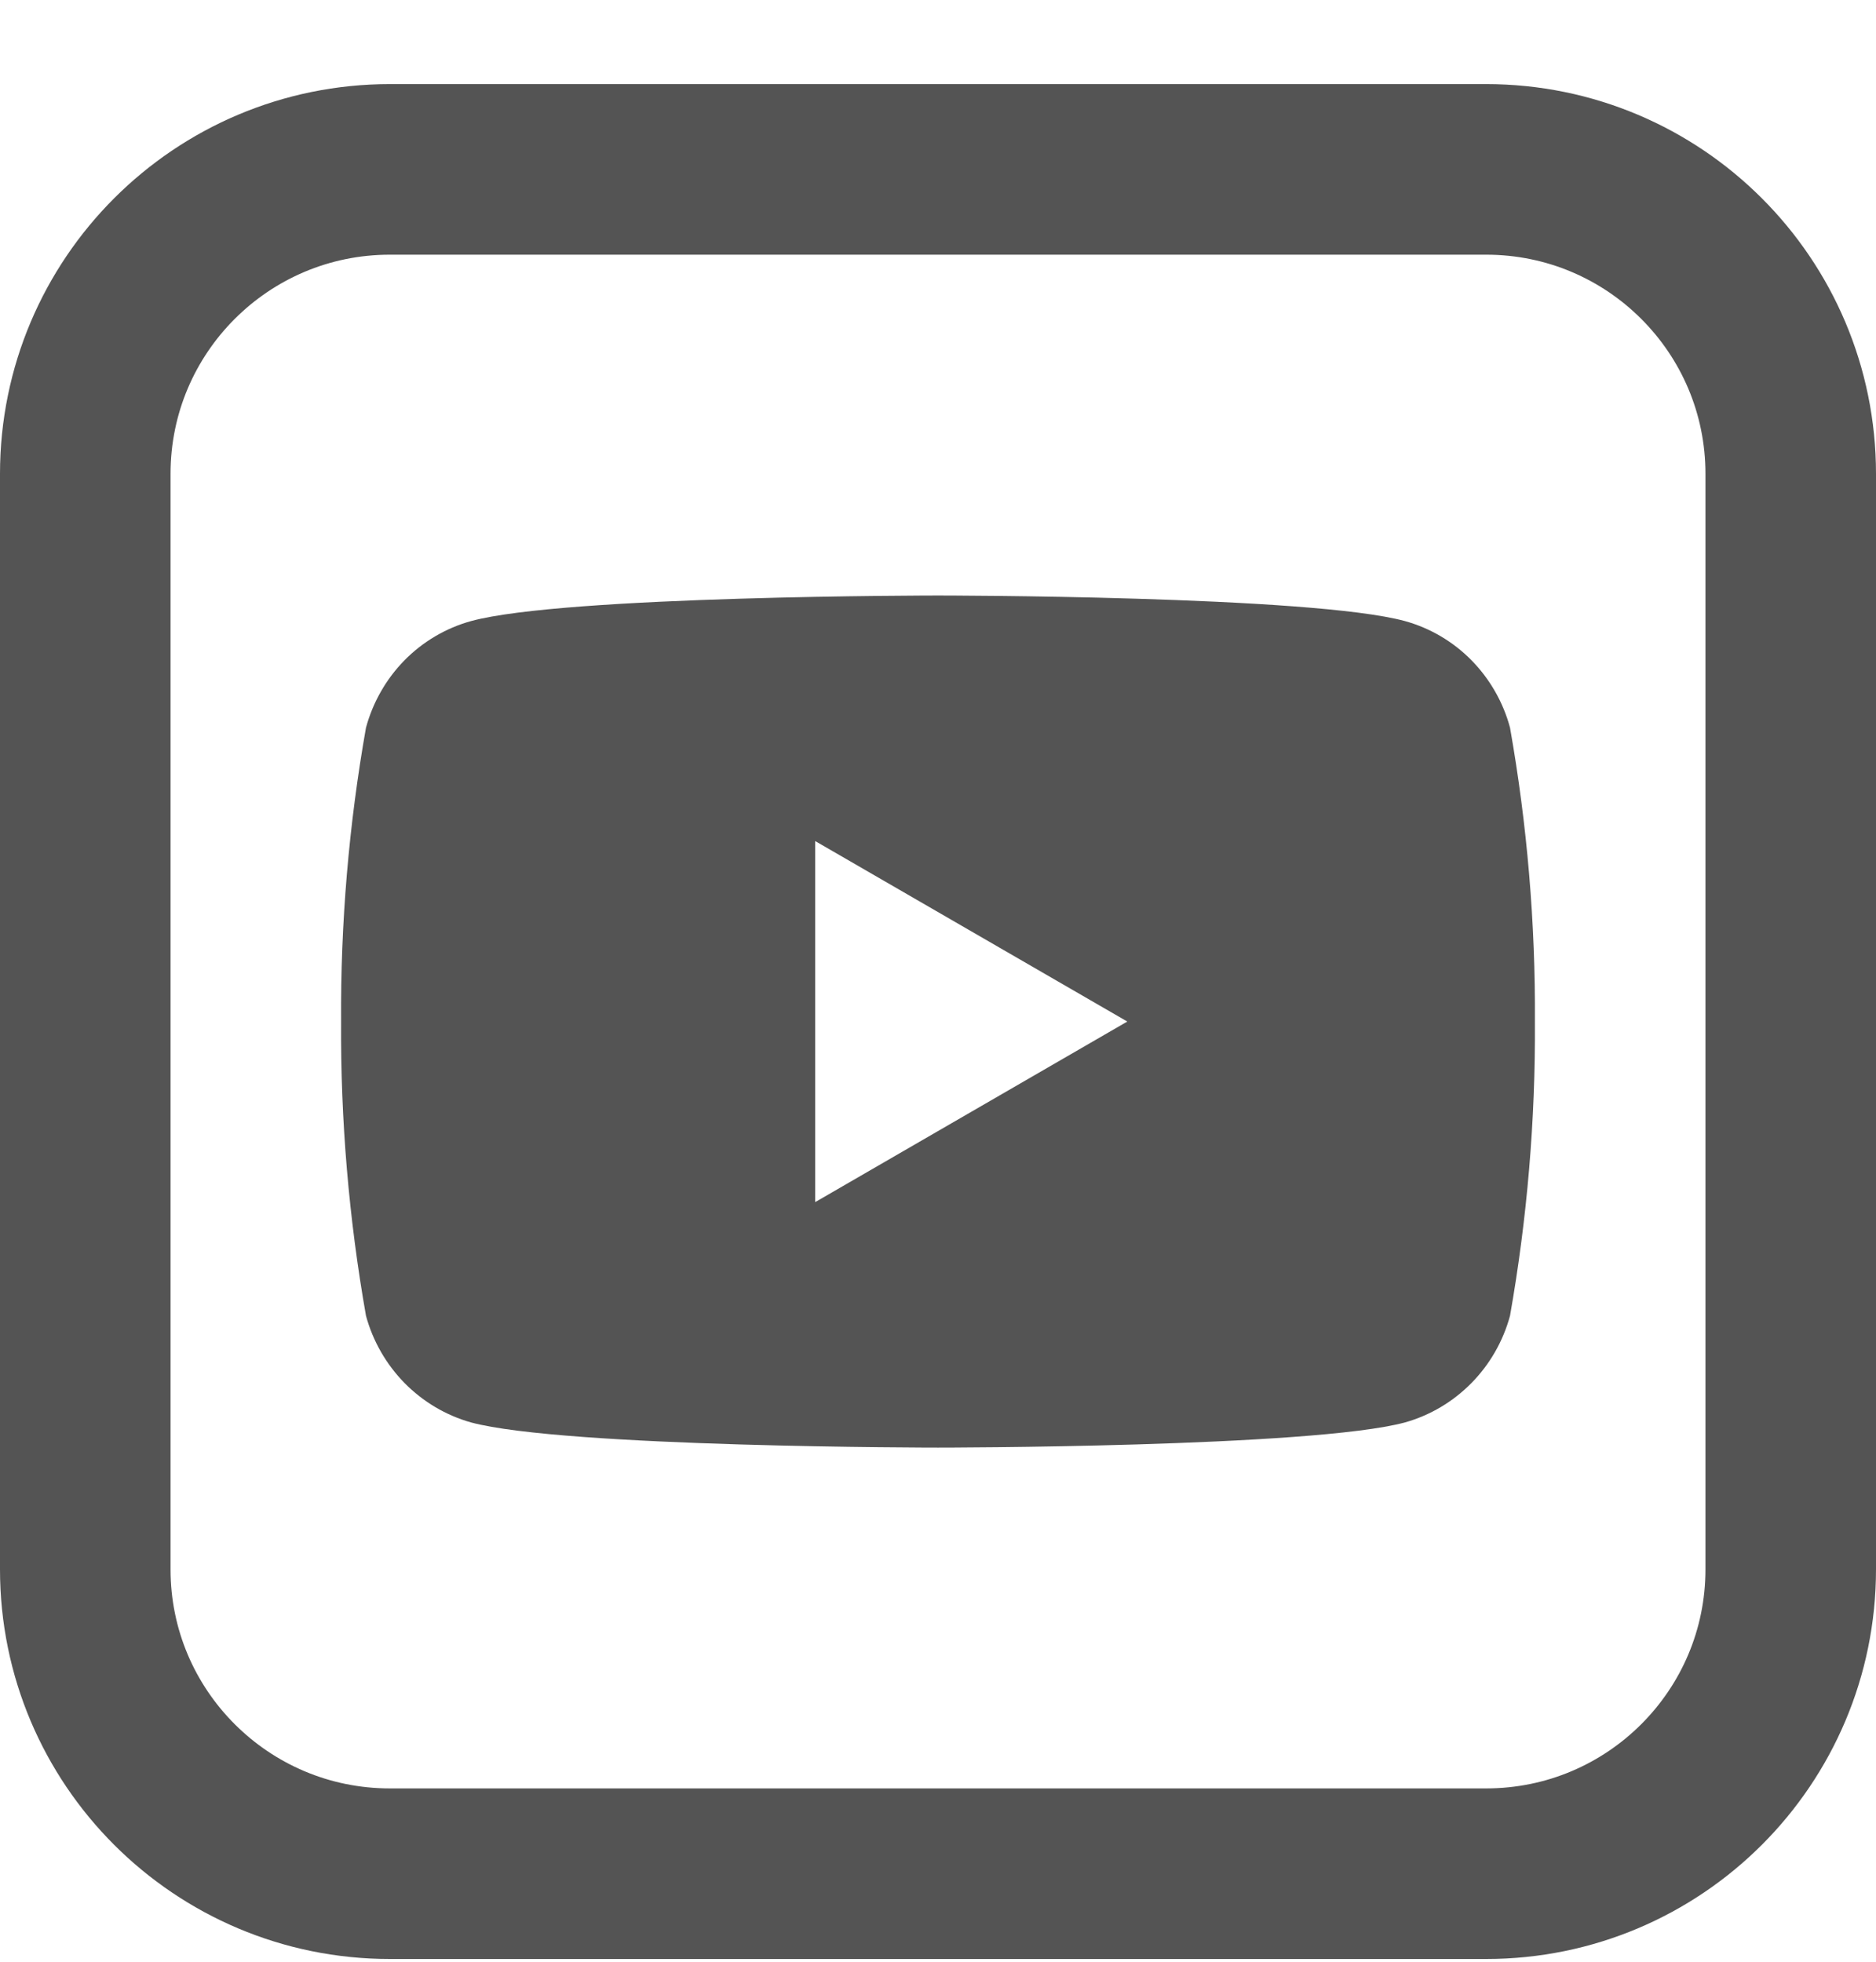
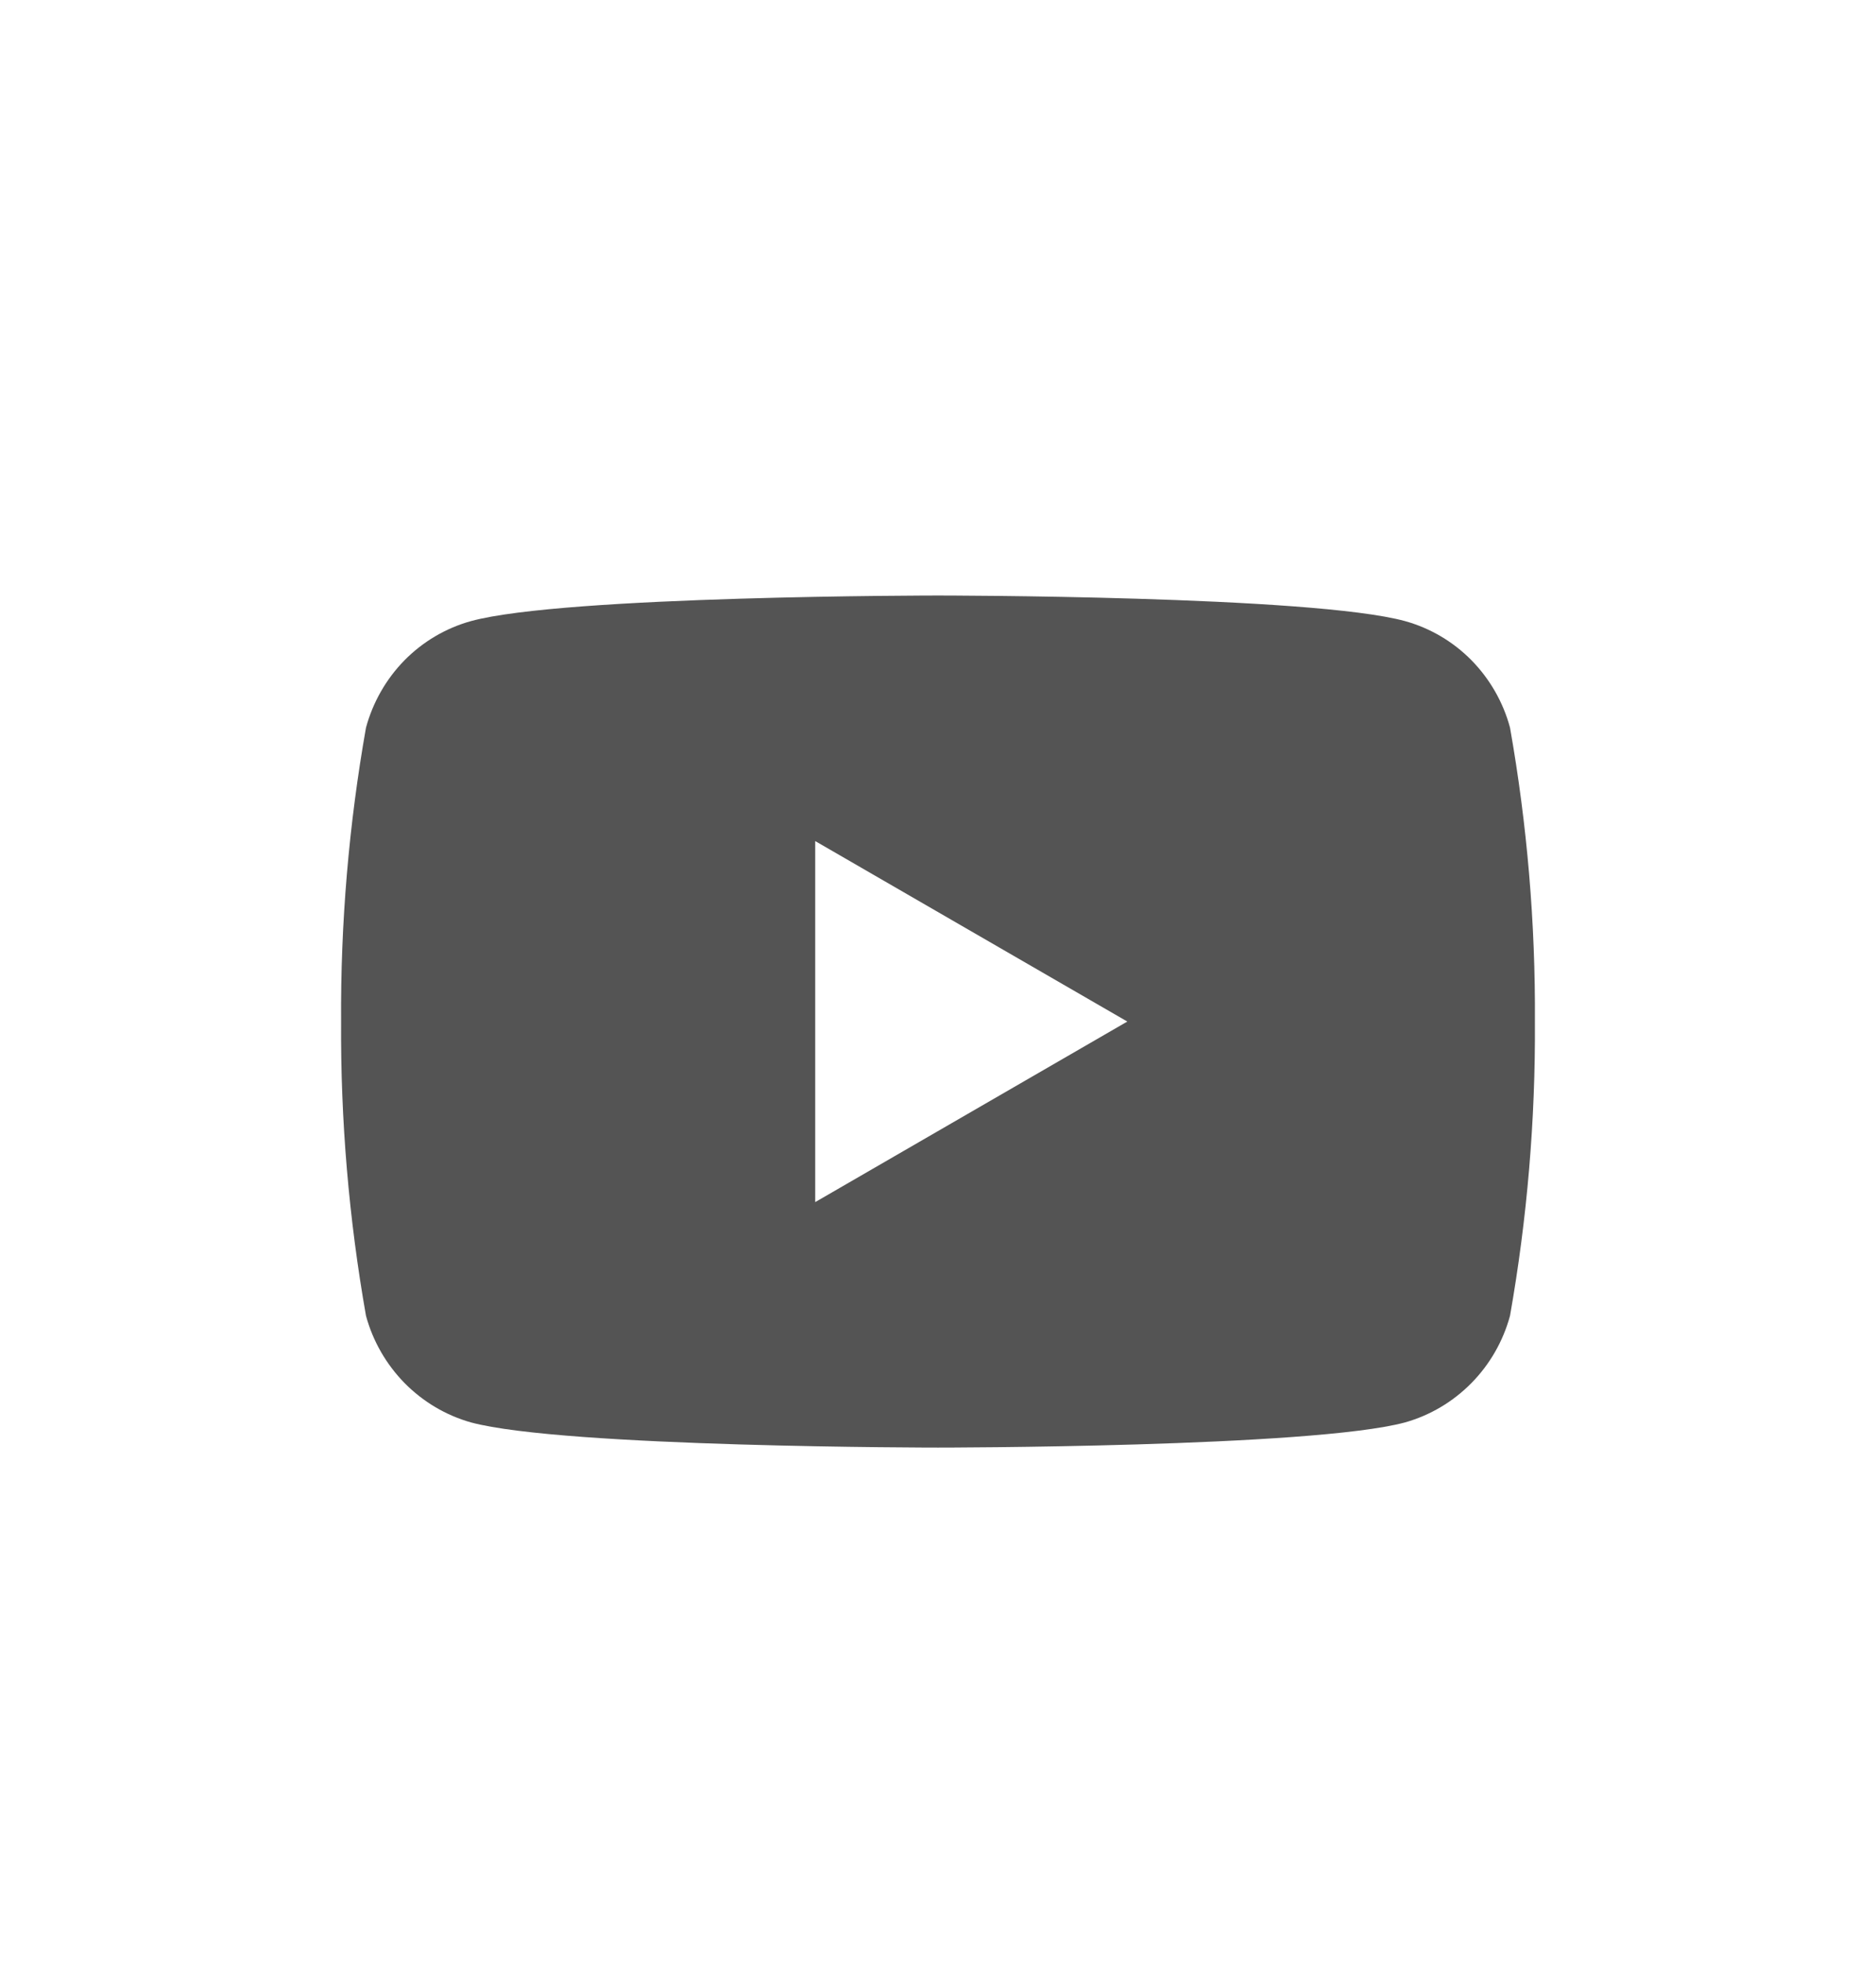
<svg xmlns="http://www.w3.org/2000/svg" width="22" height="23" viewBox="0 0 22 23" fill="none">
-   <path d="M17.428 1.986H4.572C2.599 1.986 1 3.584 1 5.555V18.4C1 20.37 2.599 21.968 4.572 21.968H17.428C19.401 21.968 21 20.37 21 18.4V5.555C21 3.584 19.401 1.986 17.428 1.986Z" stroke="#545454" stroke-width="2" stroke-miterlimit="10" />
  <path d="M17.708 8.531C17.628 8.233 17.471 7.96 17.256 7.741C17.04 7.522 16.772 7.364 16.477 7.282C15.382 6.982 11 6.982 11 6.982C11 6.982 6.618 6.982 5.523 7.282C5.228 7.364 4.96 7.522 4.744 7.741C4.529 7.96 4.373 8.233 4.292 8.531C4.091 9.668 3.993 10.822 4 11.977C3.993 13.133 4.091 14.288 4.292 15.427C4.373 15.725 4.53 15.997 4.745 16.216C4.961 16.435 5.229 16.594 5.523 16.677C6.618 16.972 11 16.972 11 16.972C11 16.972 15.382 16.972 16.477 16.677C16.771 16.594 17.039 16.435 17.255 16.216C17.471 15.997 17.627 15.725 17.708 15.427C17.909 14.288 18.007 13.133 18 11.977C18.007 10.822 17.909 9.668 17.708 8.531ZM9.56 14.094V9.861L13.22 11.977L9.56 14.094Z" fill="#545454" />
</svg>